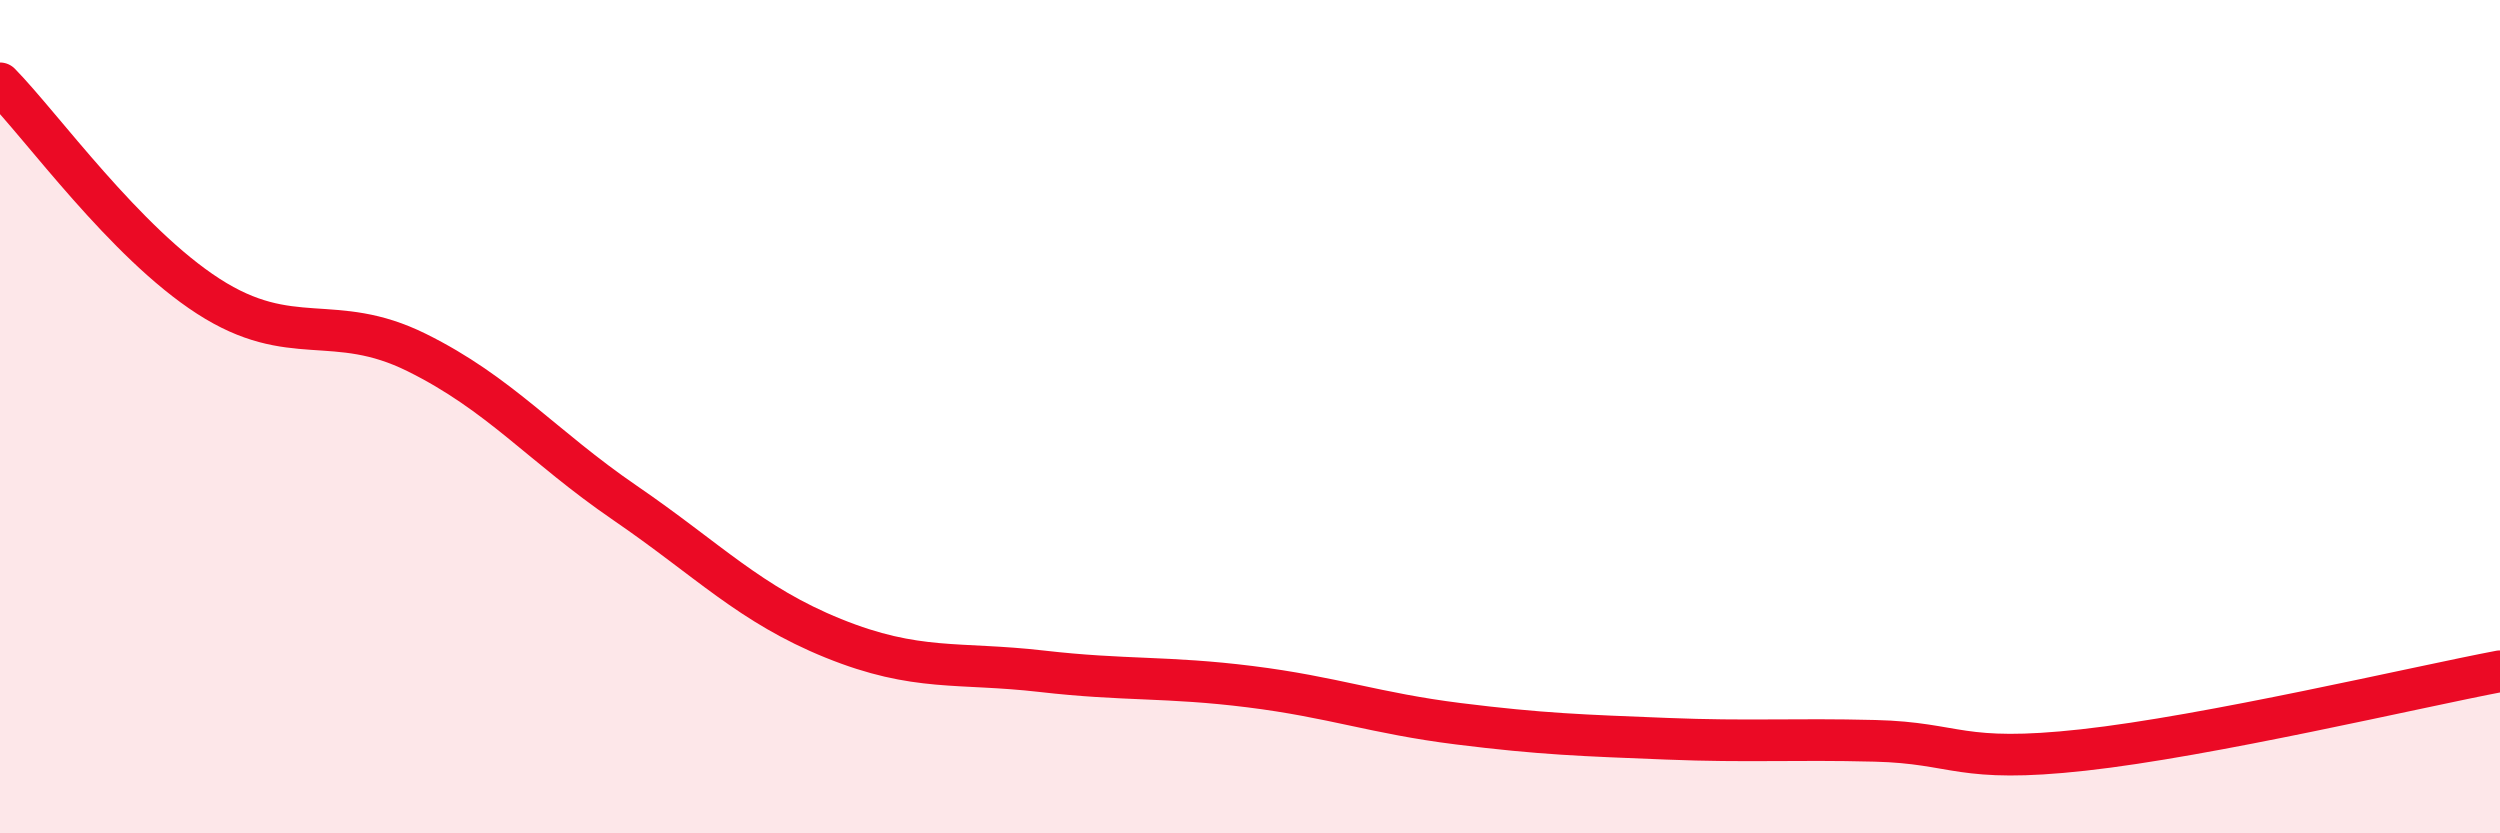
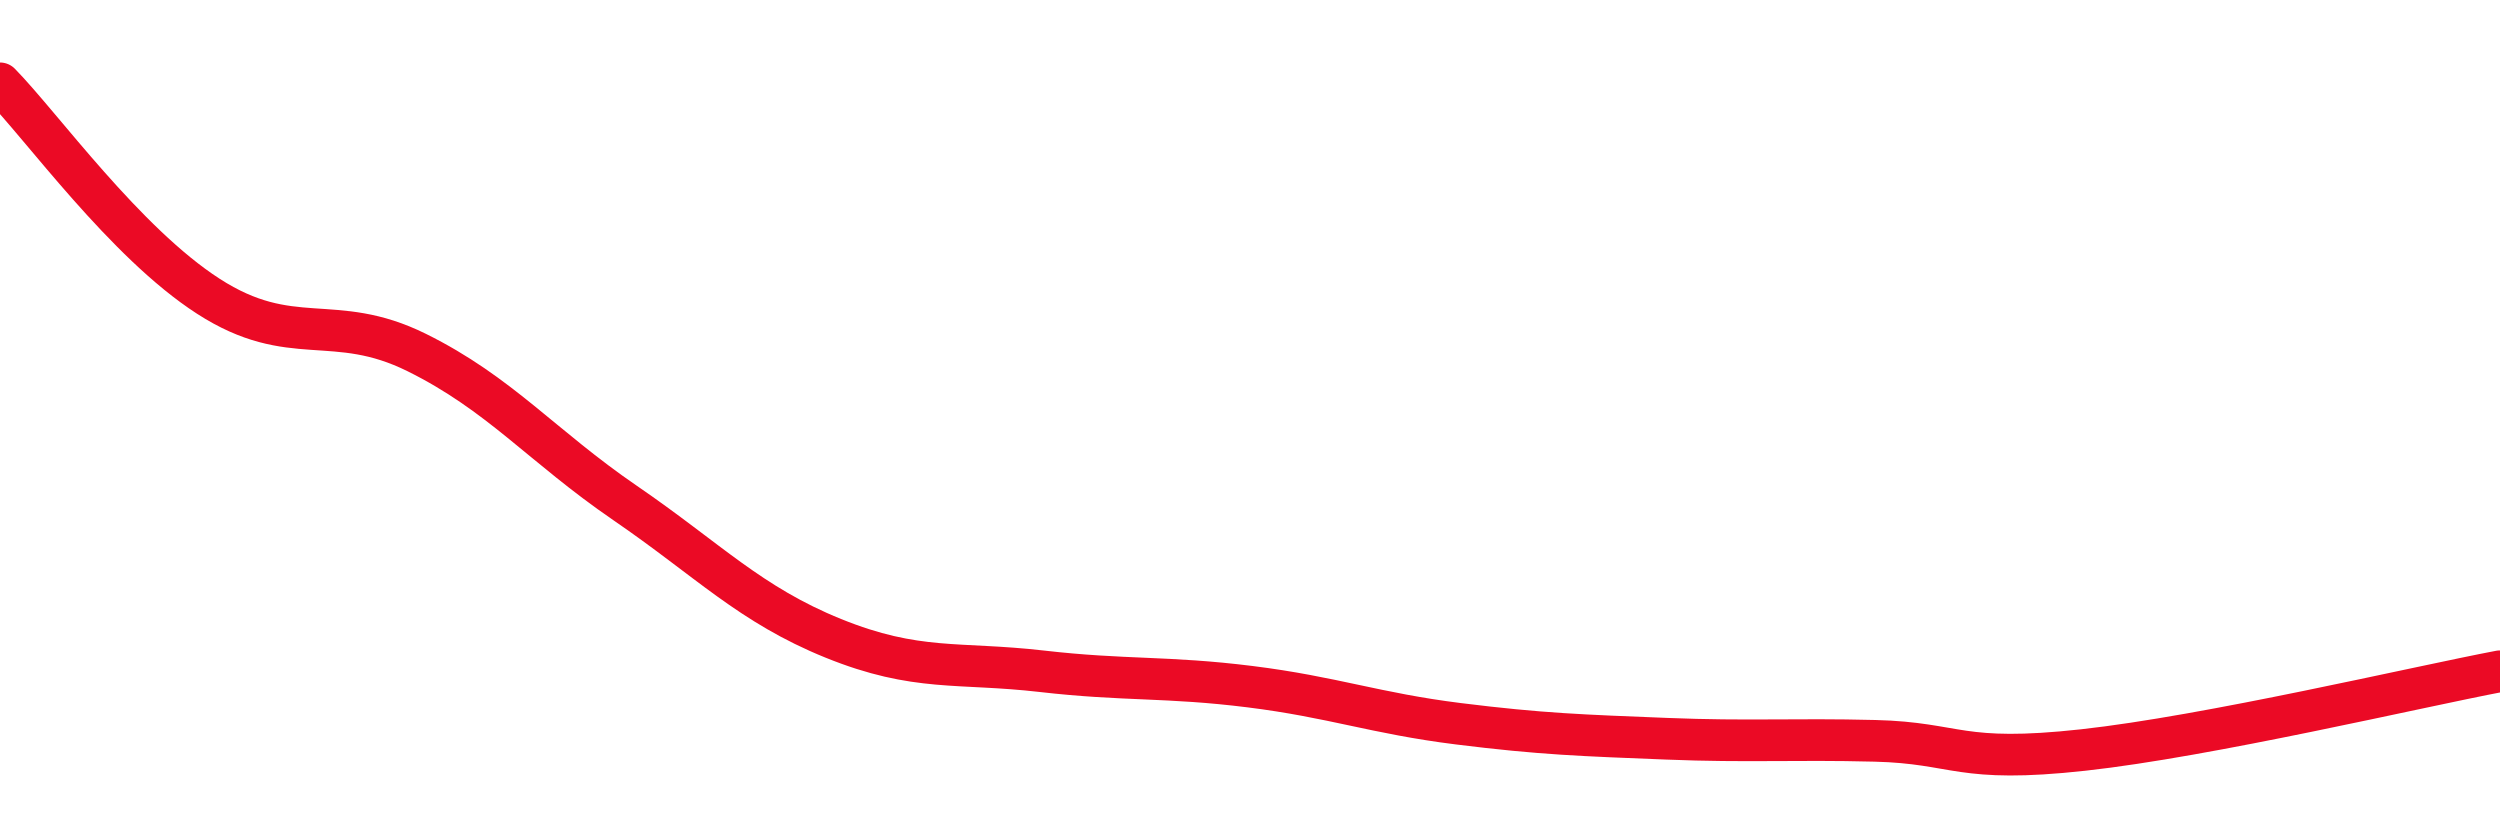
<svg xmlns="http://www.w3.org/2000/svg" width="60" height="20" viewBox="0 0 60 20">
-   <path d="M 0,2 C 1,3.02 3,5.82 5,7.11 C 7,8.4 8,7.47 10,8.46 C 12,9.45 13,10.7 15,12.07 C 17,13.44 18,14.51 20,15.32 C 22,16.13 23,15.88 25,16.11 C 27,16.34 28,16.23 30,16.48 C 32,16.73 33,17.12 35,17.37 C 37,17.62 38,17.65 40,17.73 C 42,17.81 43,17.73 45,17.78 C 47,17.83 47,18.33 50,18 C 53,17.67 58,16.49 60,16.11L60 20L0 20Z" fill="#EB0A25" opacity="0.1" stroke-linecap="round" stroke-linejoin="round" />
  <path d="M 0,2 C 1,3.02 3,5.82 5,7.11 C 7,8.4 8,7.47 10,8.46 C 12,9.45 13,10.7 15,12.07 C 17,13.44 18,14.51 20,15.32 C 22,16.13 23,15.88 25,16.11 C 27,16.34 28,16.23 30,16.48 C 32,16.73 33,17.12 35,17.37 C 37,17.62 38,17.65 40,17.73 C 42,17.81 43,17.73 45,17.78 C 47,17.83 47,18.33 50,18 C 53,17.67 58,16.49 60,16.11" stroke="#EB0A25" stroke-width="1" fill="none" stroke-linecap="round" stroke-linejoin="round" />
</svg>